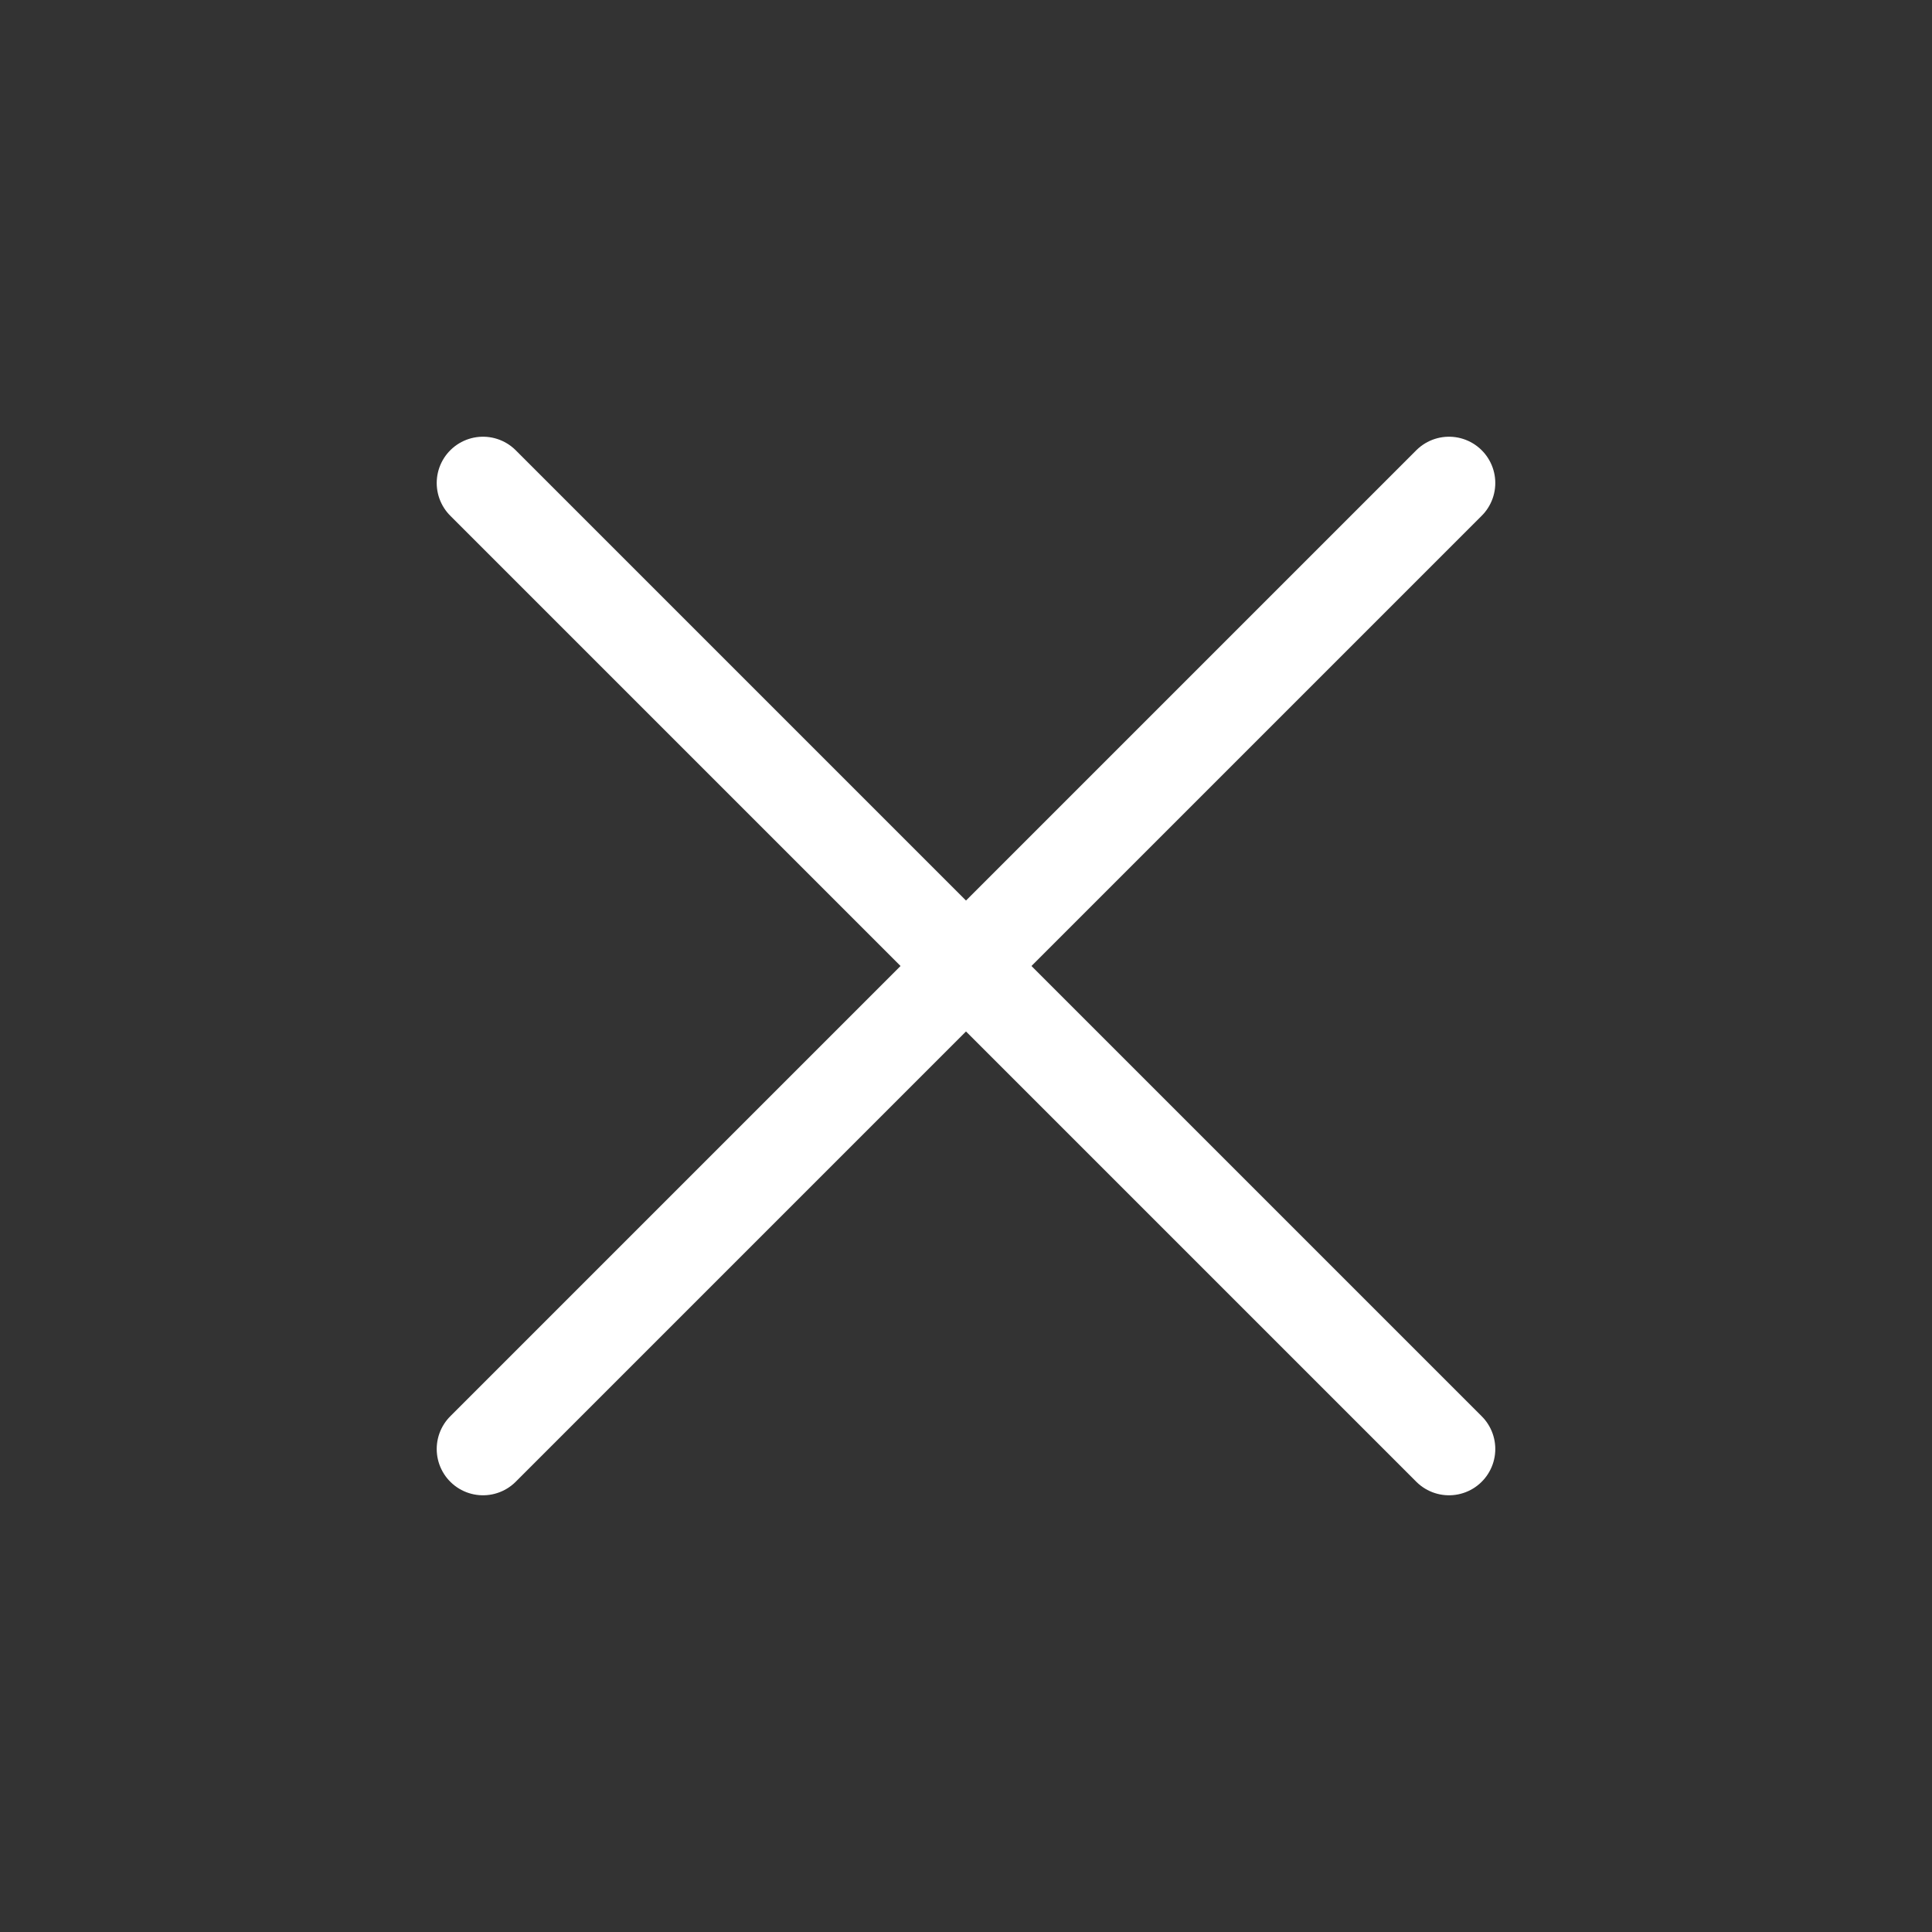
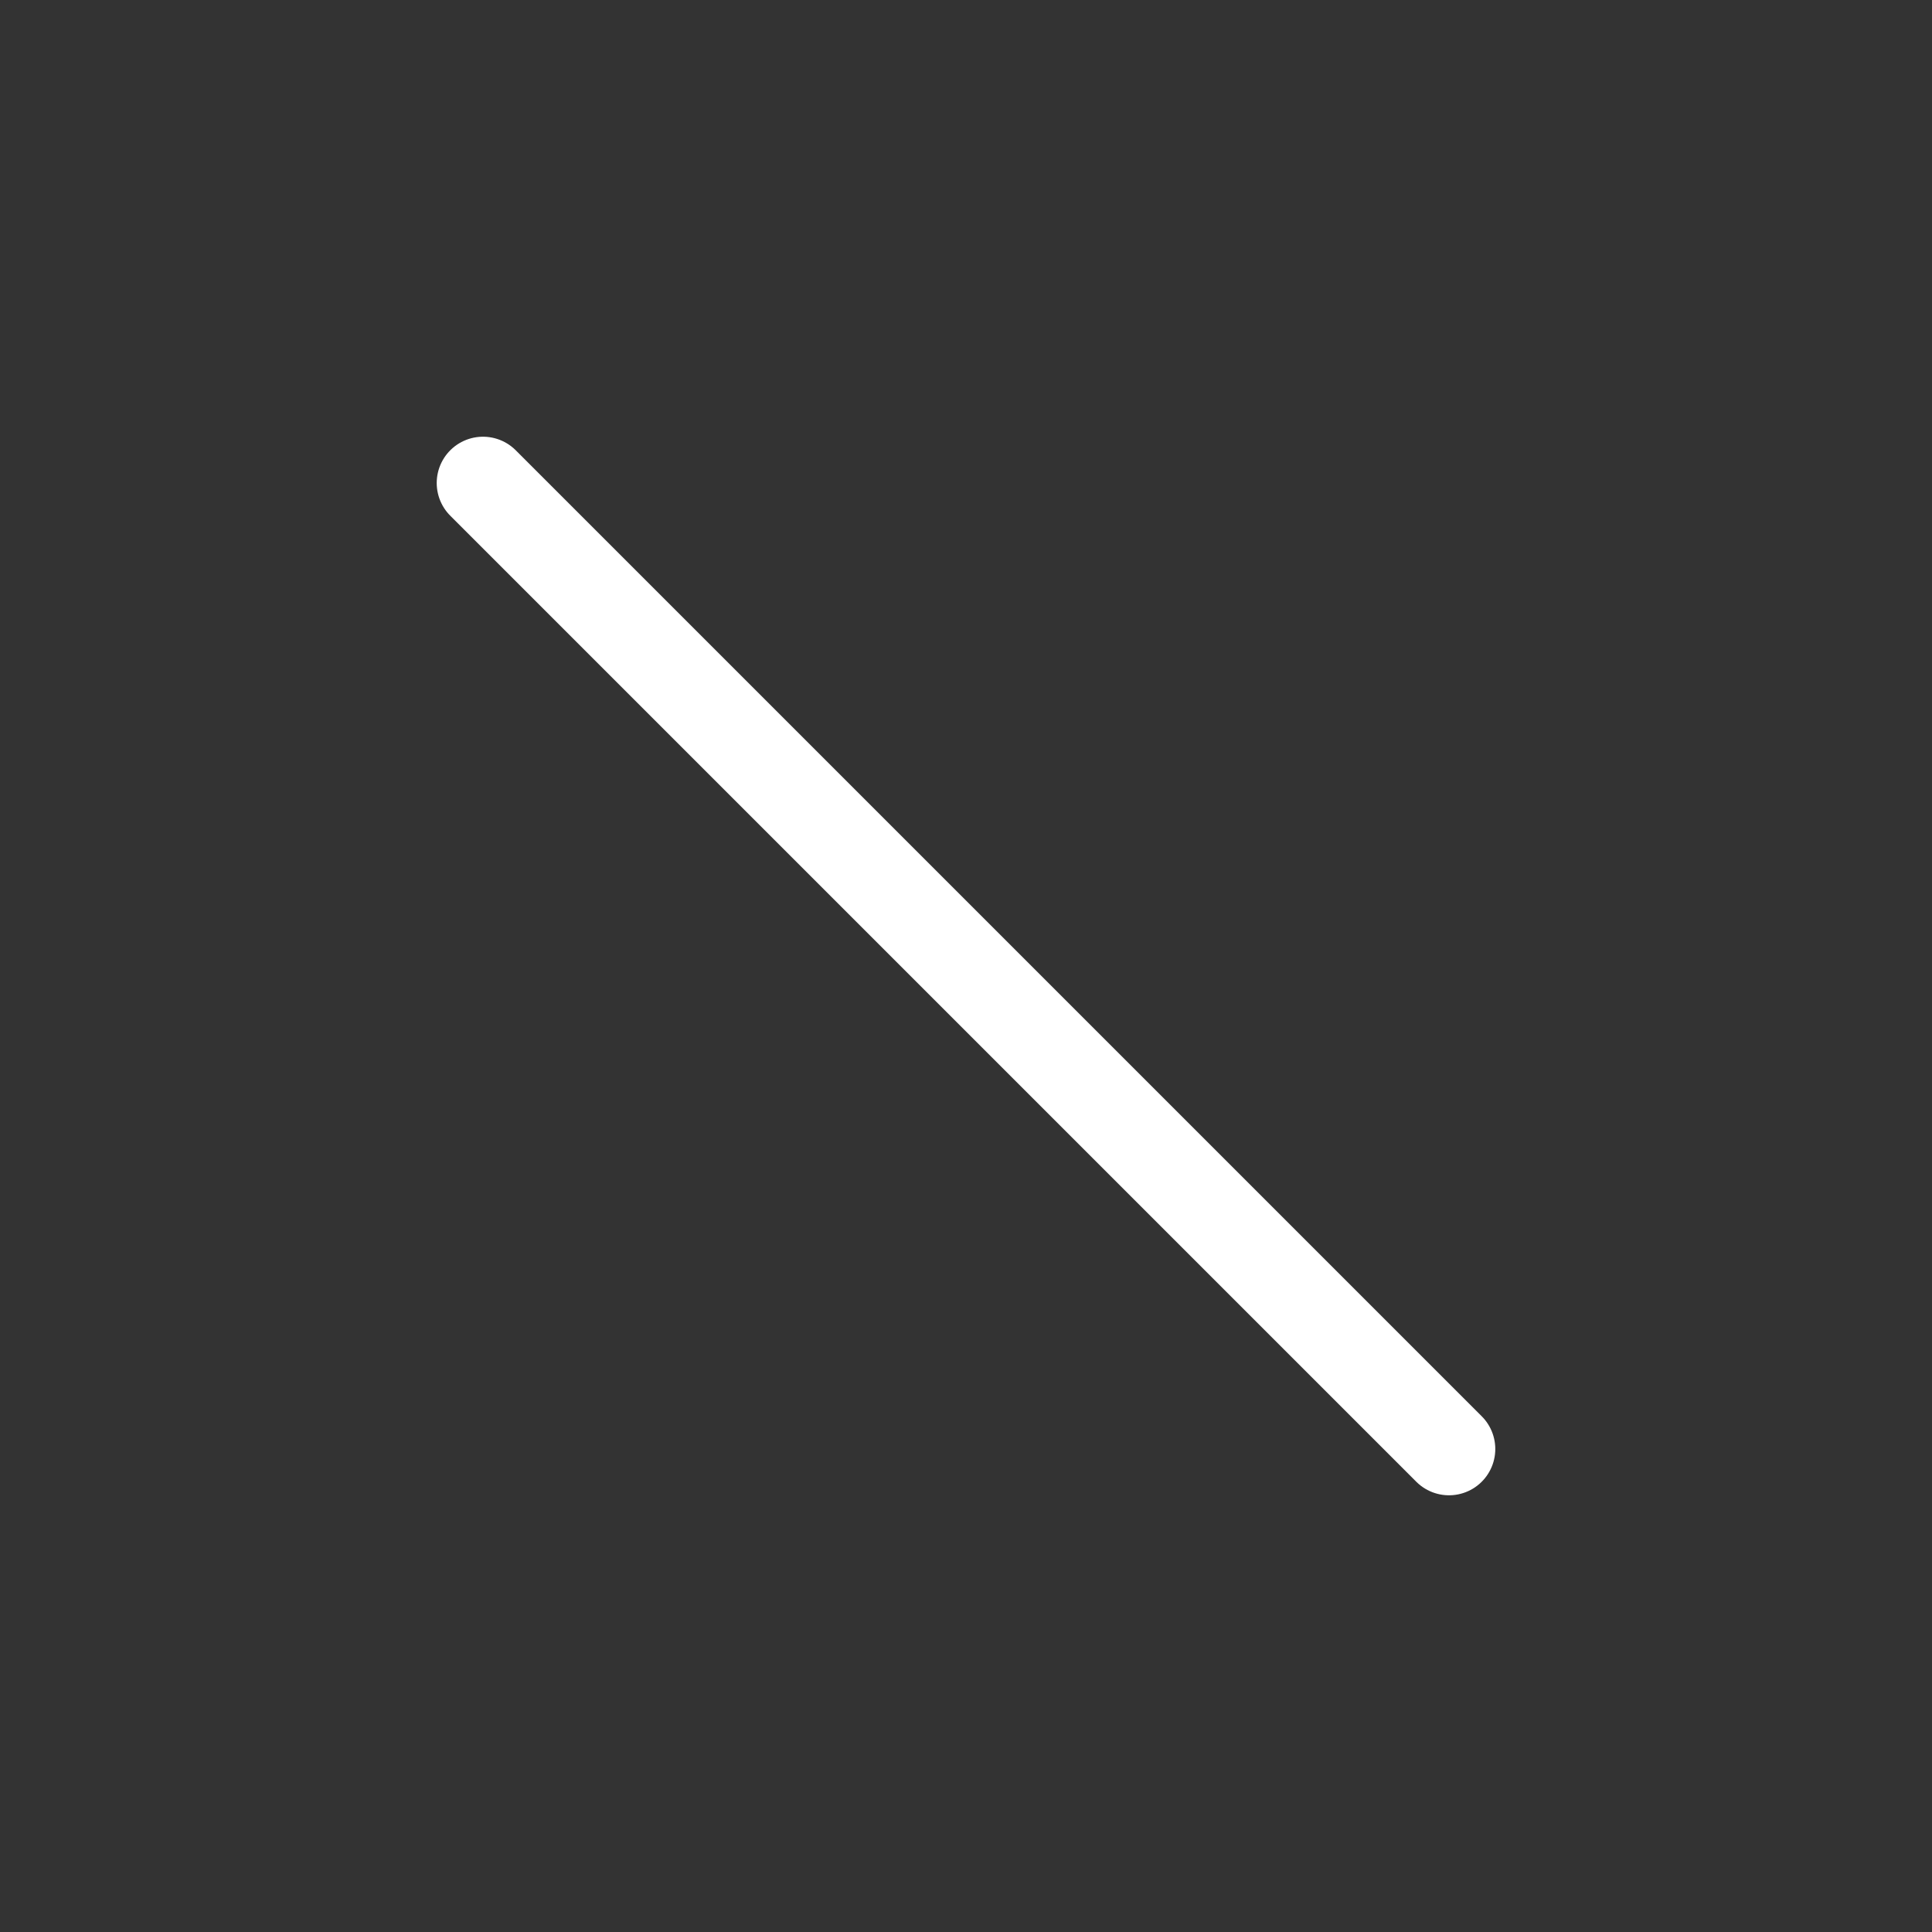
<svg xmlns="http://www.w3.org/2000/svg" width="24" height="24" viewBox="0 0 24 24" fill="none">
  <rect x="0" y="0" width="24" height="24" fill="#333333" stroke="none" />
  <path d="M6 6L18 18" stroke="#ffffff" stroke-width="1.15" stroke-linecap="round" stroke-linejoin="round" />
-   <path d="M6 18L18 6" stroke="#ffffff" stroke-width="1.15" stroke-linecap="round" stroke-linejoin="round" />
</svg>